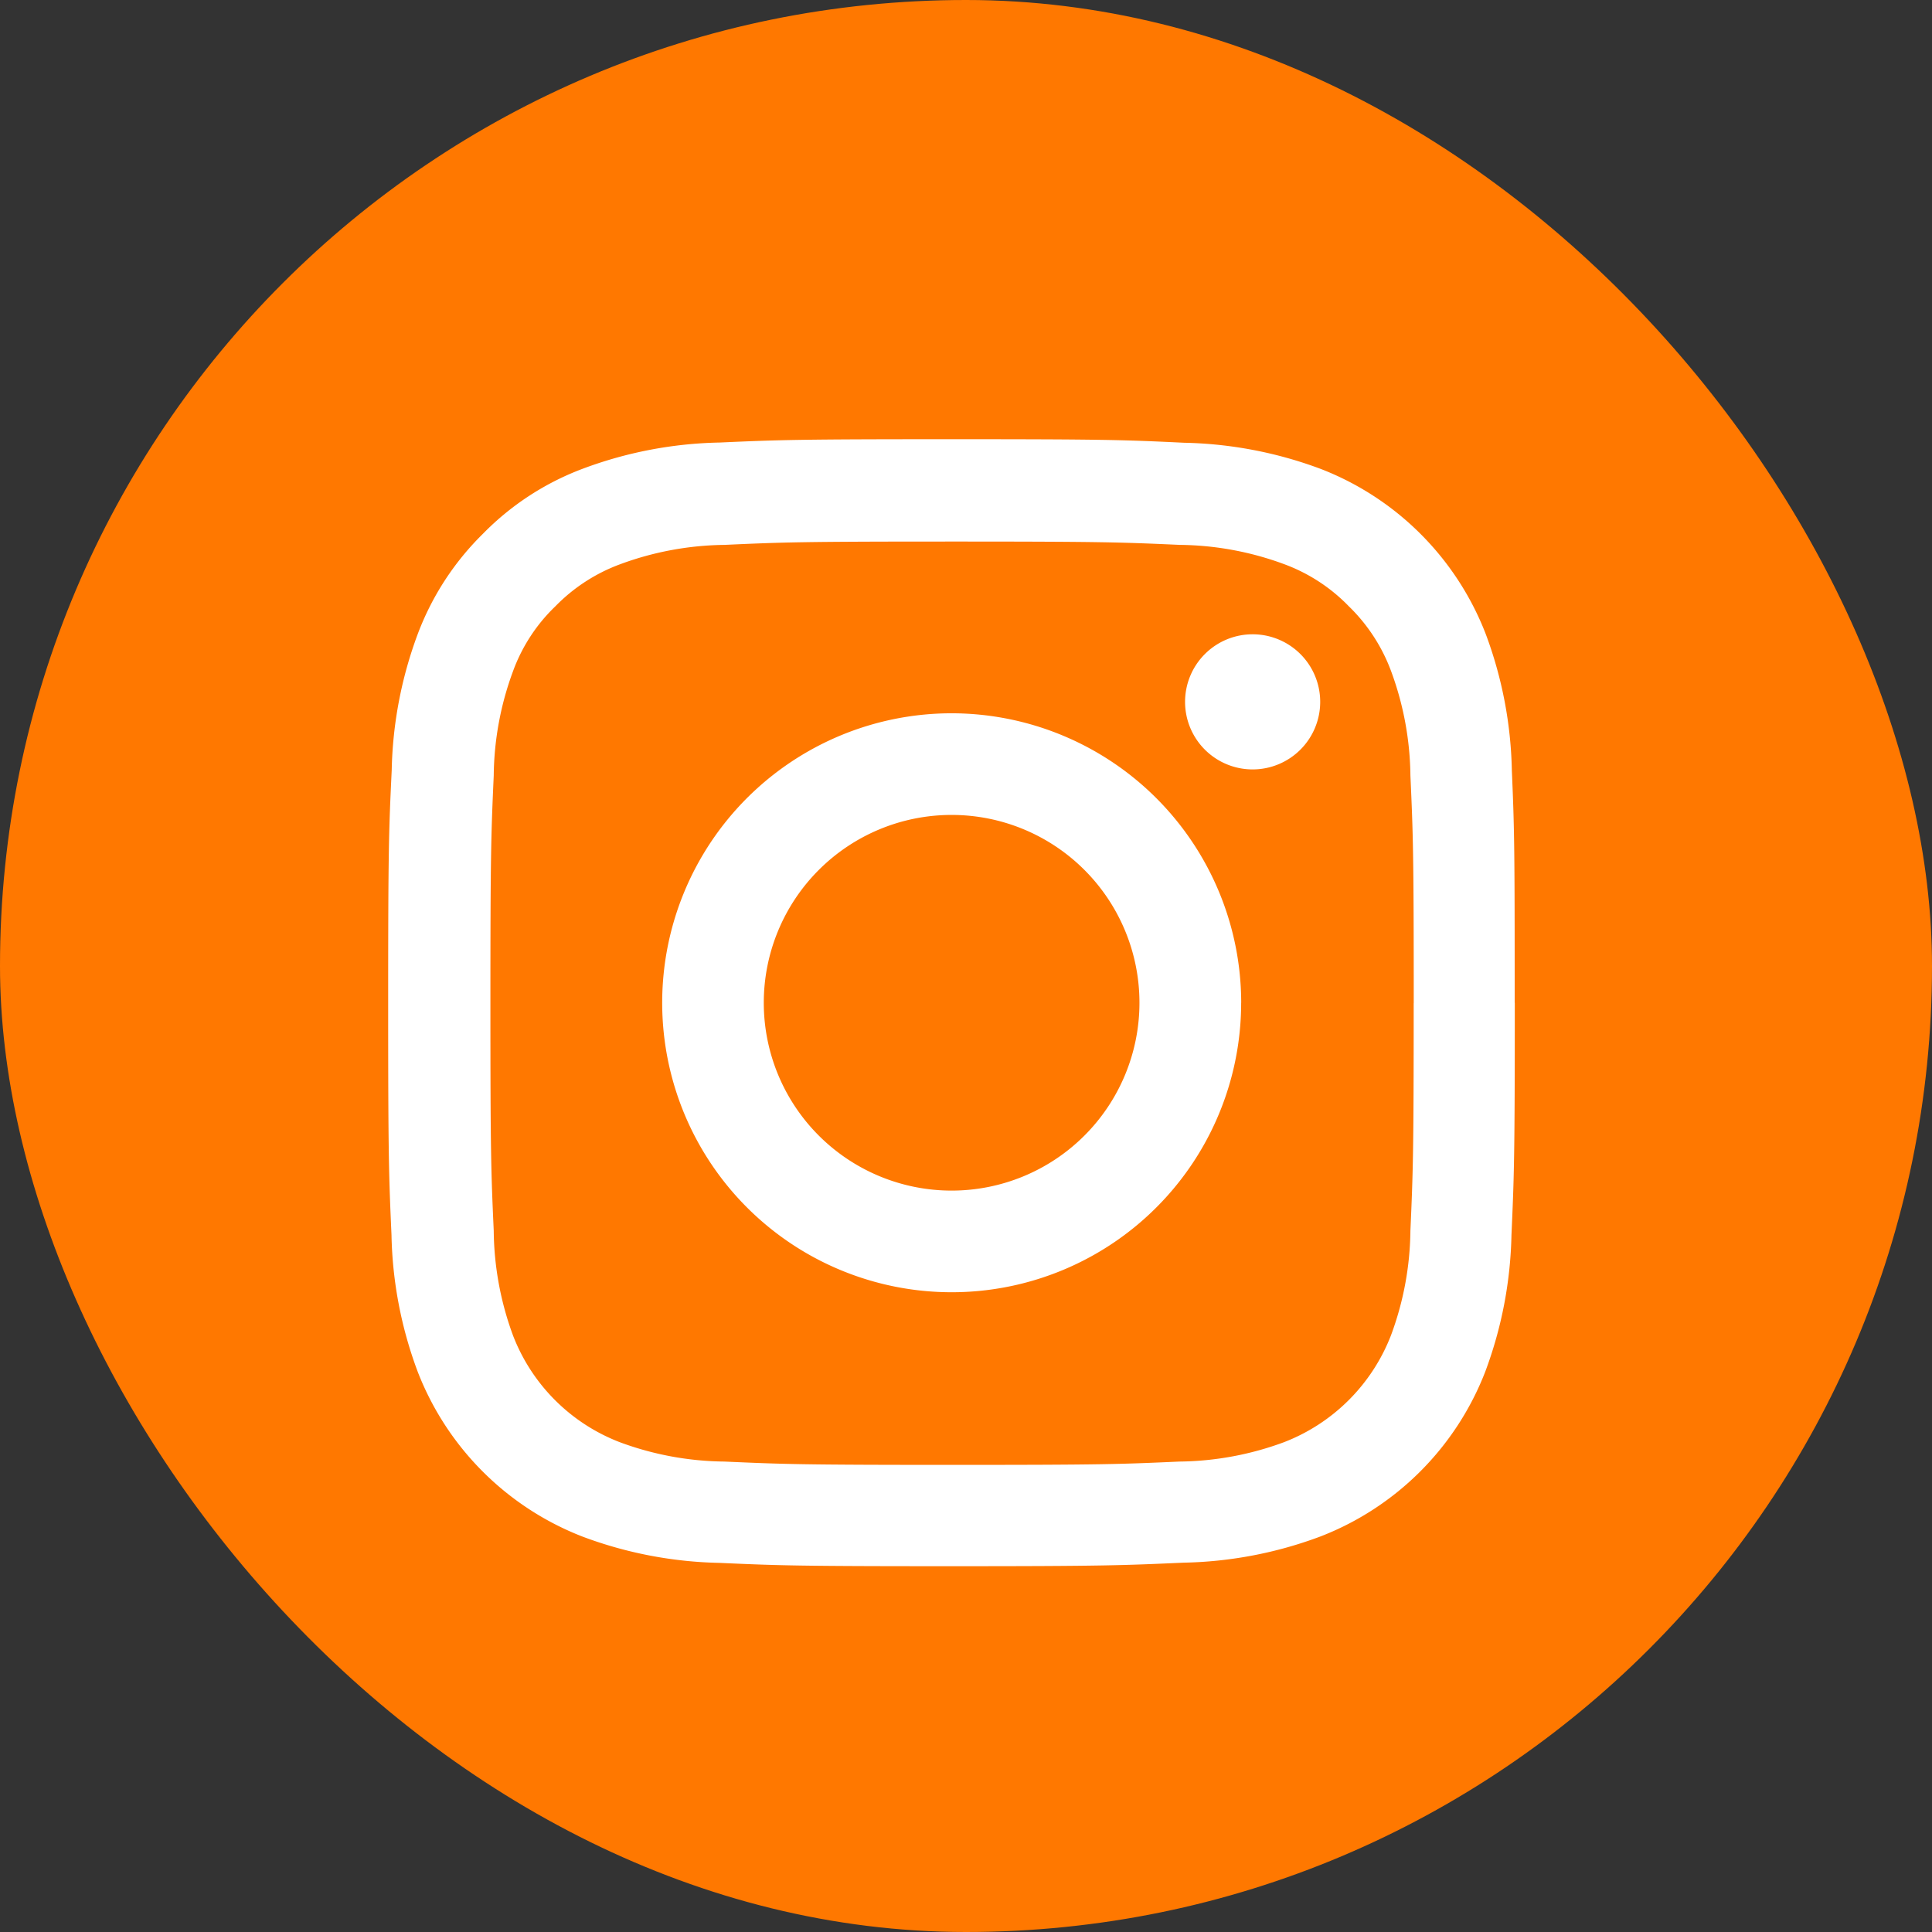
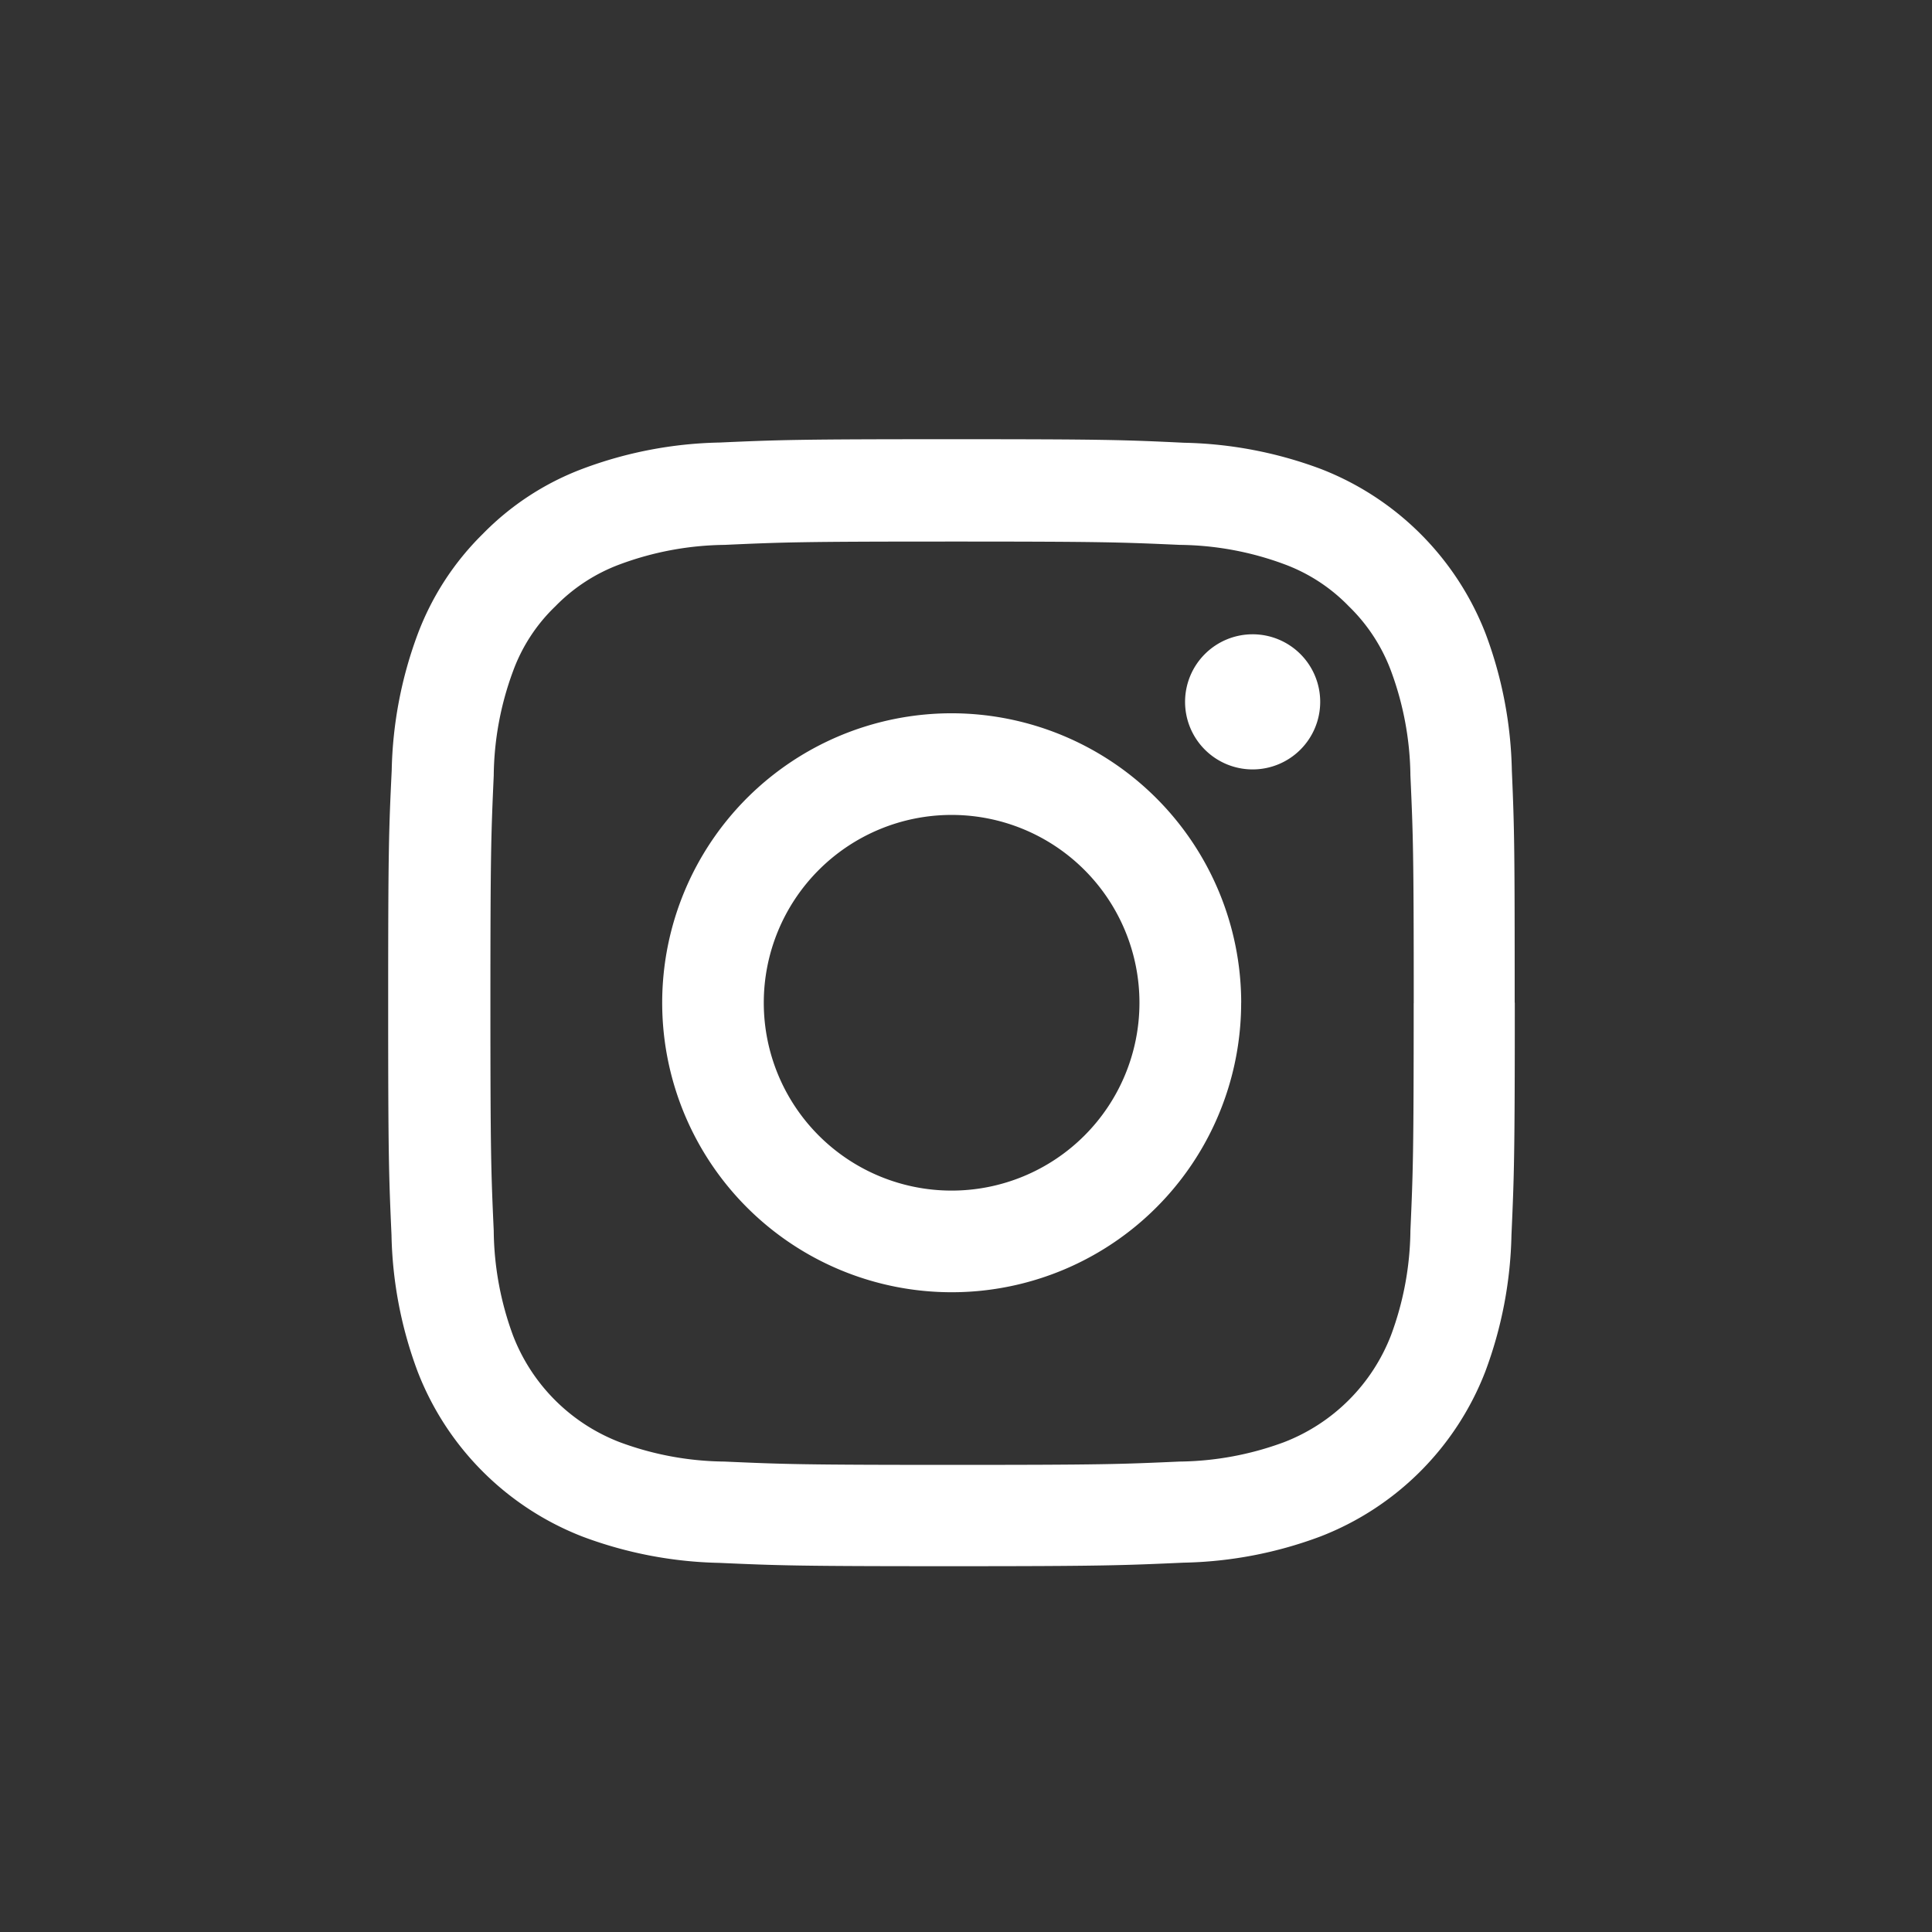
<svg xmlns="http://www.w3.org/2000/svg" width="36" height="36" viewBox="0 0 36 36">
  <rect x="0" y="0" width="36" height="36" fill="#333333" stroke="none" />
  <defs>
    <clipPath id="clip-path">
      <rect id="X_Frame_Clip_Content_Mask_" data-name="X [Frame Clip Content Mask]" width="21" height="21" fill="none" />
    </clipPath>
  </defs>
  <g id="Group_23673" data-name="Group 23673" transform="translate(0 0.433)">
-     <rect id="Rectangle_3476" data-name="Rectangle 3476" width="36" height="36" rx="18" transform="translate(0 -0.433)" fill="#ff7800" />
    <g id="X_Clip_Content_" data-name="X (Clip Content)" transform="translate(7.238 7.751)" clip-path="url(#clip-path)">
      <rect id="X_Frame_Background_" data-name="X [Frame Background]" width="21" height="21" fill="none" />
      <g id="Group_23674" data-name="Group 23674" transform="translate(-0.005 0)">
        <g id="Group">
          <path id="Vector" d="M20.993,10.5c0,2.851-.012,3.208-.062,4.327a7.7,7.7,0,0,1-.488,2.547,5.371,5.371,0,0,1-3.072,3.072,7.67,7.67,0,0,1-2.547.488C13.7,20.984,13.347,21,10.5,21s-3.208-.012-4.327-.062a7.692,7.692,0,0,1-2.547-.488A5.378,5.378,0,0,1,.55,17.375a7.672,7.672,0,0,1-.488-2.547C.012,13.708,0,13.351,0,10.5S.012,7.293.066,6.169A7.694,7.694,0,0,1,.554,3.622a5.169,5.169,0,0,1,1.21-1.858A5.123,5.123,0,0,1,3.626.55,7.676,7.676,0,0,1,6.173.062C7.293.012,7.65,0,10.5,0s3.207.012,4.331.066a7.691,7.691,0,0,1,2.547.488,5.378,5.378,0,0,1,3.072,3.072,7.672,7.672,0,0,1,.488,2.547c.049,1.12.053,1.477.053,4.327Zm-1.883.008c0-2.8-.012-3.134-.062-4.241a5.778,5.778,0,0,0-.361-1.948A3.264,3.264,0,0,0,17.9,3.113,3.229,3.229,0,0,0,16.7,2.33a5.756,5.756,0,0,0-1.948-.361c-1.1-.049-1.436-.062-4.241-.062s-3.134.012-4.241.062a5.779,5.779,0,0,0-1.948.361,3.259,3.259,0,0,0-1.206.783,3.191,3.191,0,0,0-.788,1.206,5.752,5.752,0,0,0-.361,1.948c-.049,1.1-.062,1.44-.062,4.241s.012,3.134.062,4.241A5.776,5.776,0,0,0,2.326,16.7a3.462,3.462,0,0,0,1.989,1.989,5.752,5.752,0,0,0,1.948.361c1.1.049,1.44.062,4.241.062s3.134-.012,4.241-.062a5.775,5.775,0,0,0,1.948-.361,3.483,3.483,0,0,0,1.994-1.994,5.755,5.755,0,0,0,.361-1.948c.049-1.107.061-1.436.061-4.237Z" transform="translate(0 0)" fill="#fff" />
-           <path id="Vector-2" data-name="Vector" d="M10.787,6.866A5.394,5.394,0,1,1,5.394,1.472a5.4,5.4,0,0,1,5.394,5.394Zm-1.895,0a3.5,3.5,0,1,0-3.5,3.5A3.5,3.5,0,0,0,8.892,6.866ZM12.26,1.259A1.259,1.259,0,1,1,11,0,1.259,1.259,0,0,1,12.26,1.259Z" transform="translate(5.107 3.635)" fill="#fff" />
+           <path id="Vector-2" data-name="Vector" d="M10.787,6.866A5.394,5.394,0,1,1,5.394,1.472a5.4,5.4,0,0,1,5.394,5.394Zm-1.895,0a3.5,3.5,0,1,0-3.5,3.5A3.5,3.5,0,0,0,8.892,6.866ZM12.26,1.259A1.259,1.259,0,1,1,11,0,1.259,1.259,0,0,1,12.26,1.259" transform="translate(5.107 3.635)" fill="#fff" />
        </g>
      </g>
    </g>
  </g>
</svg>